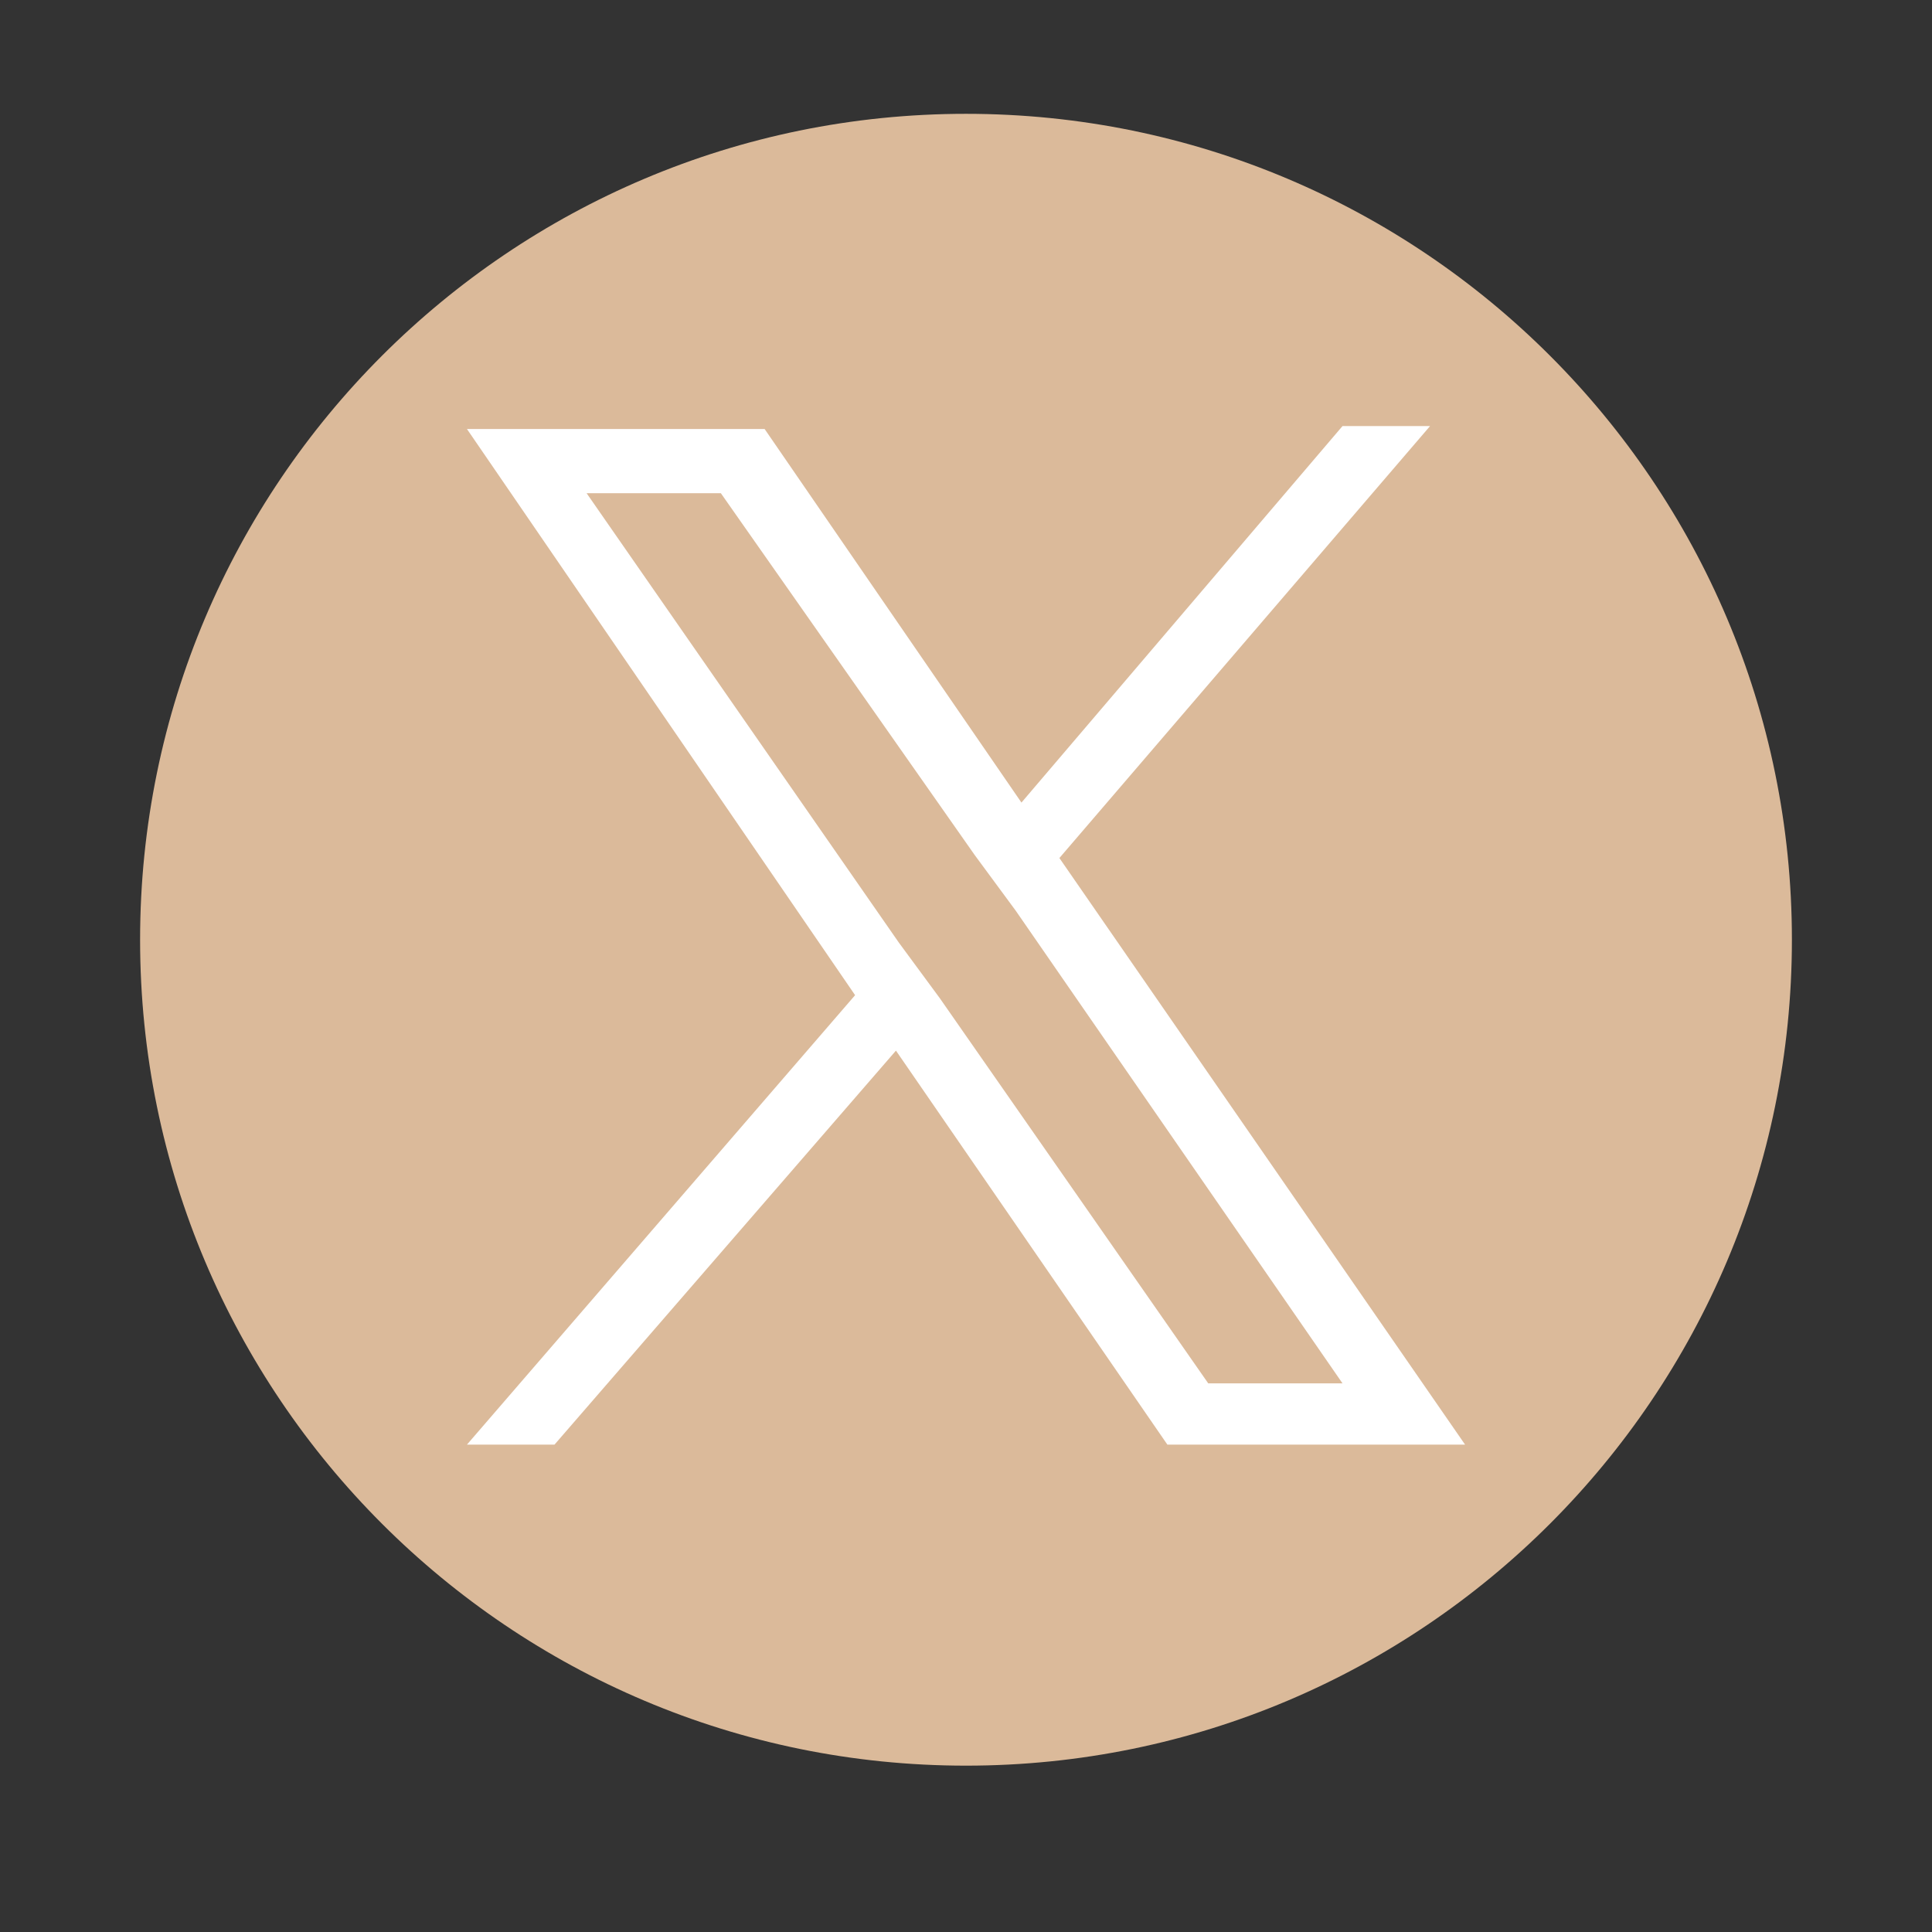
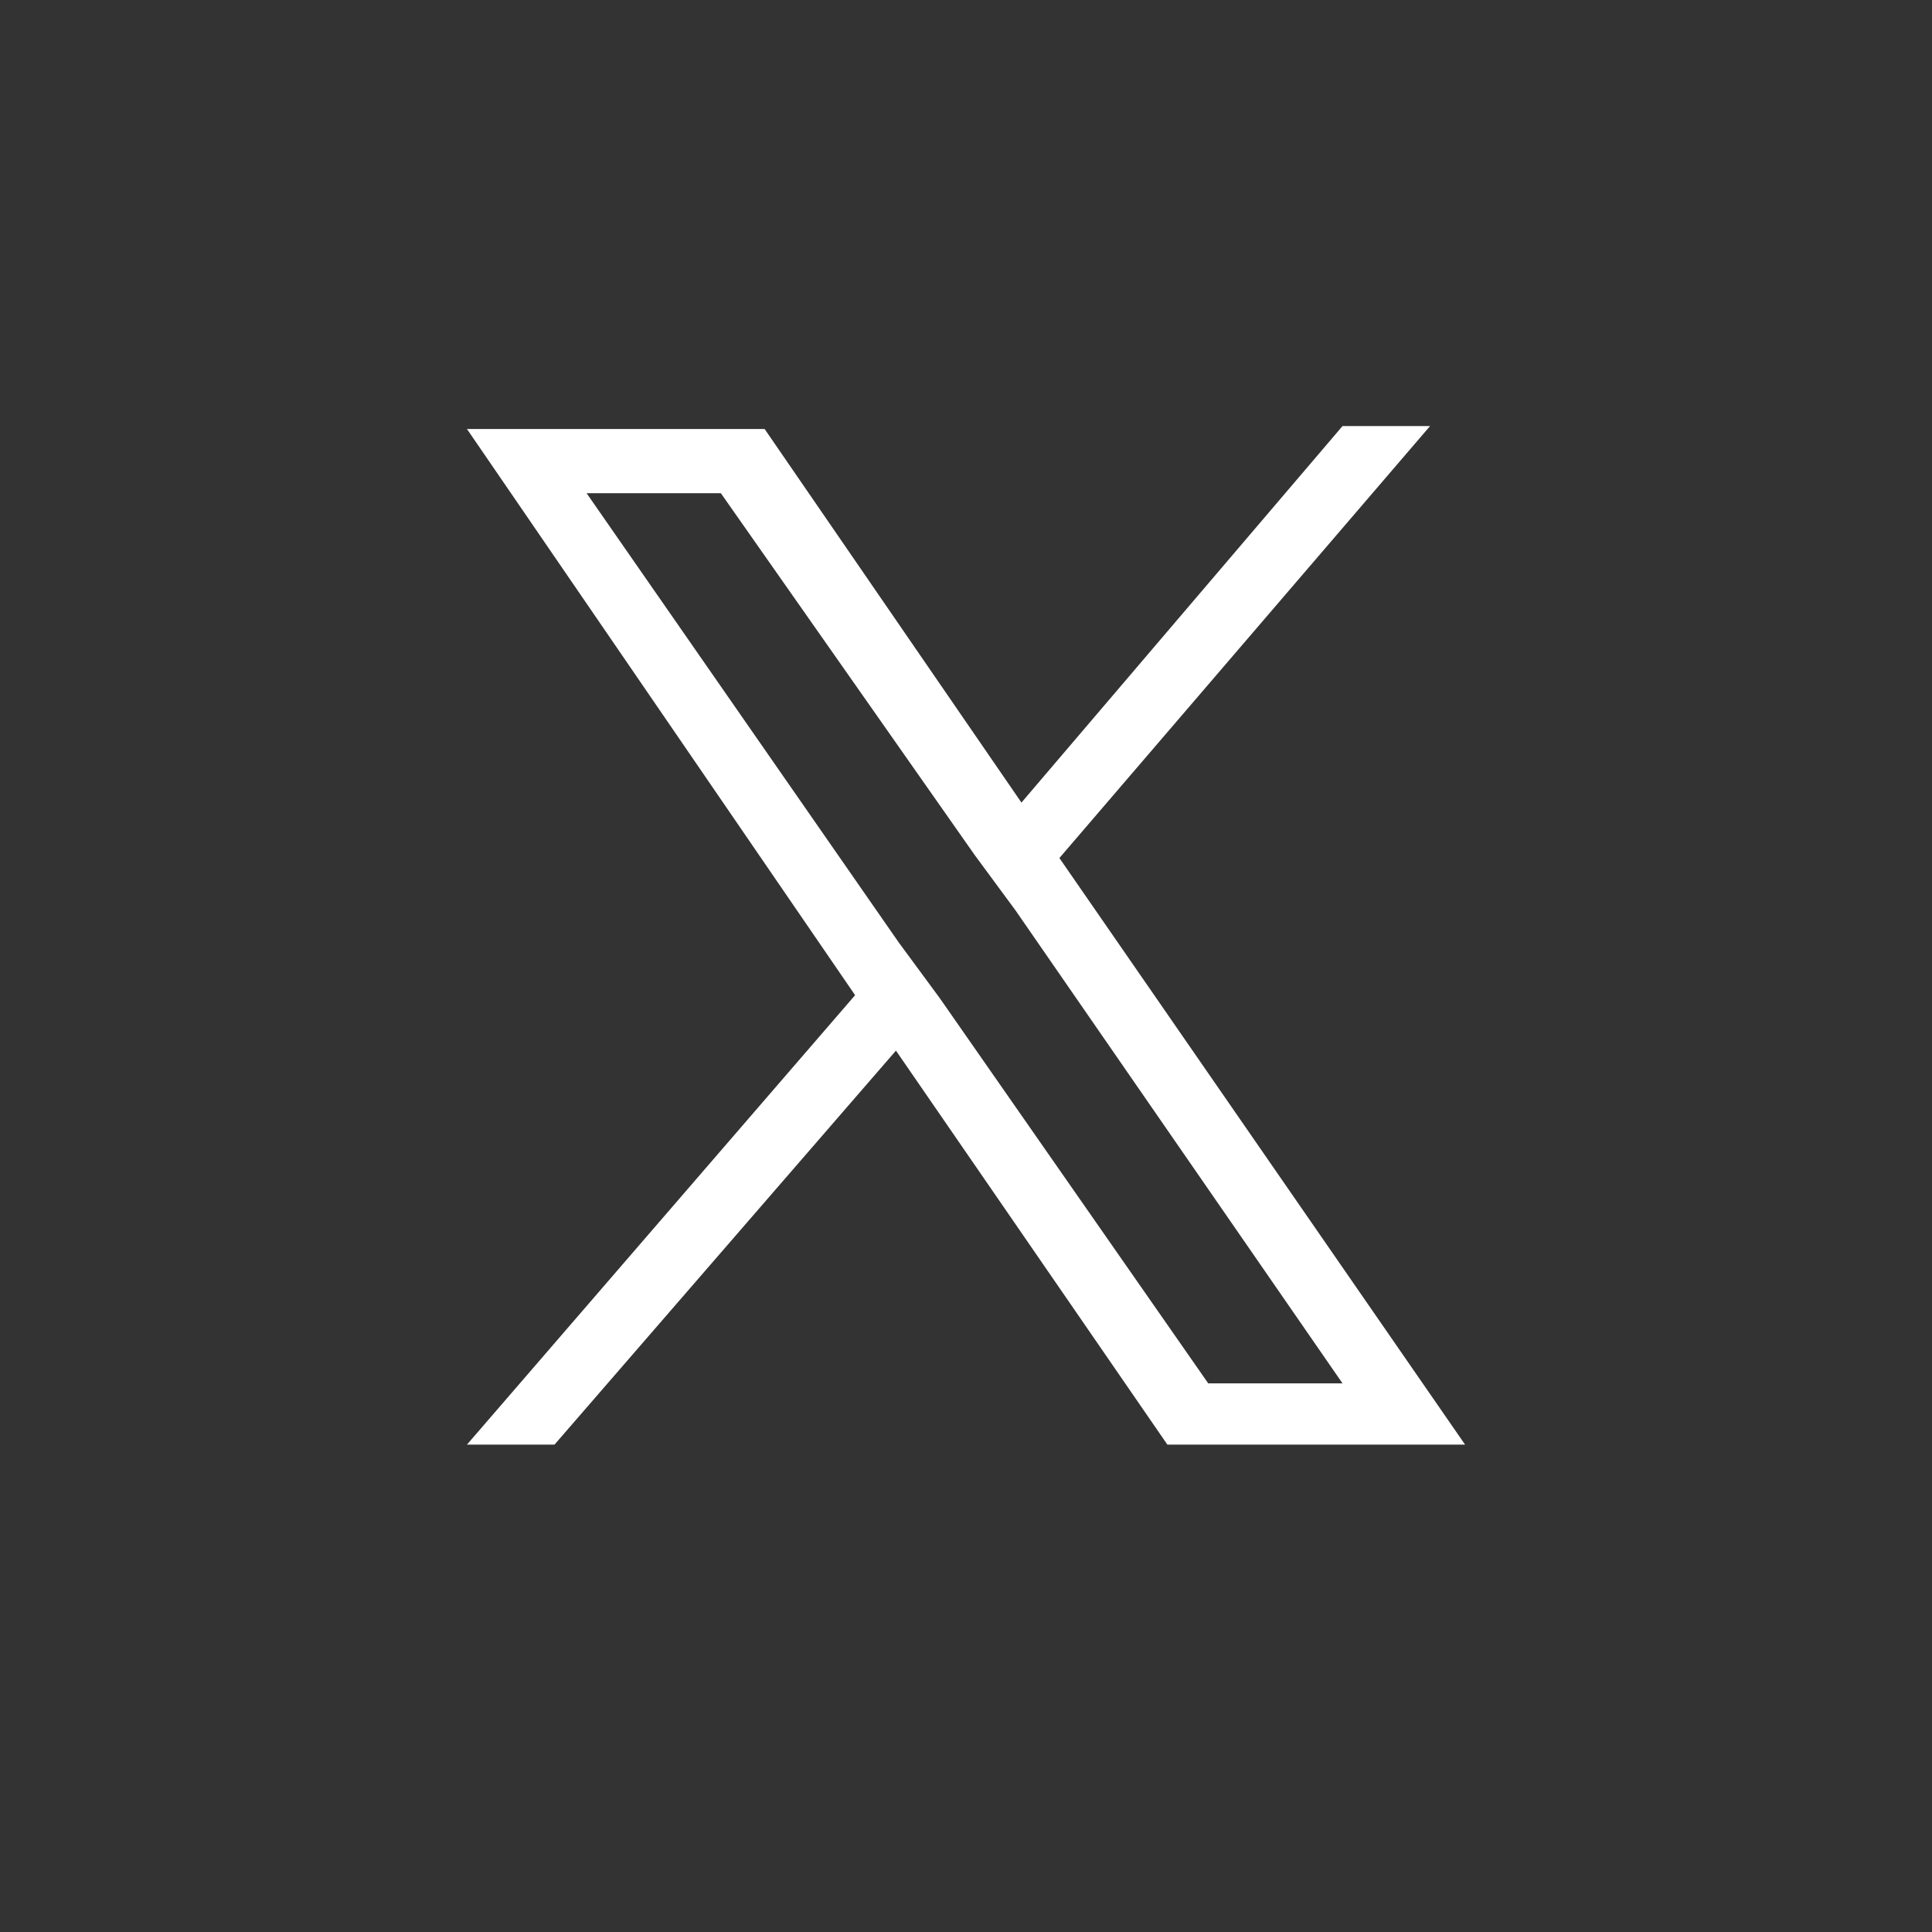
<svg xmlns="http://www.w3.org/2000/svg" width="70" height="70" viewBox="0 0 70 70" fill="none">
  <rect x="0" y="0" width="70" height="70" fill="#333333" stroke="none" />
  <g id="sns-x 1">
-     <path id="Vector" d="M35 63.973C51.527 63.973 64.924 50.575 64.924 34.048C64.924 17.521 51.527 4.124 35 4.124C18.473 4.124 5.076 17.521 5.076 34.048C5.076 50.575 18.473 63.973 35 63.973Z" fill="#DBBA9A" />
    <path id="Vector_2" d="M38.384 31.088L51.813 15.438H48.641L37.009 29.079L27.704 15.544H16.919L30.982 36.057L16.919 52.341H20.091L32.462 38.066L42.296 52.341H53.082L38.384 31.088ZM34.048 36.163L32.568 34.154L21.254 17.87H26.118L35.317 30.982L36.798 32.991L48.641 50.121H43.776L34.048 36.163Z" fill="white" />
  </g>
</svg>